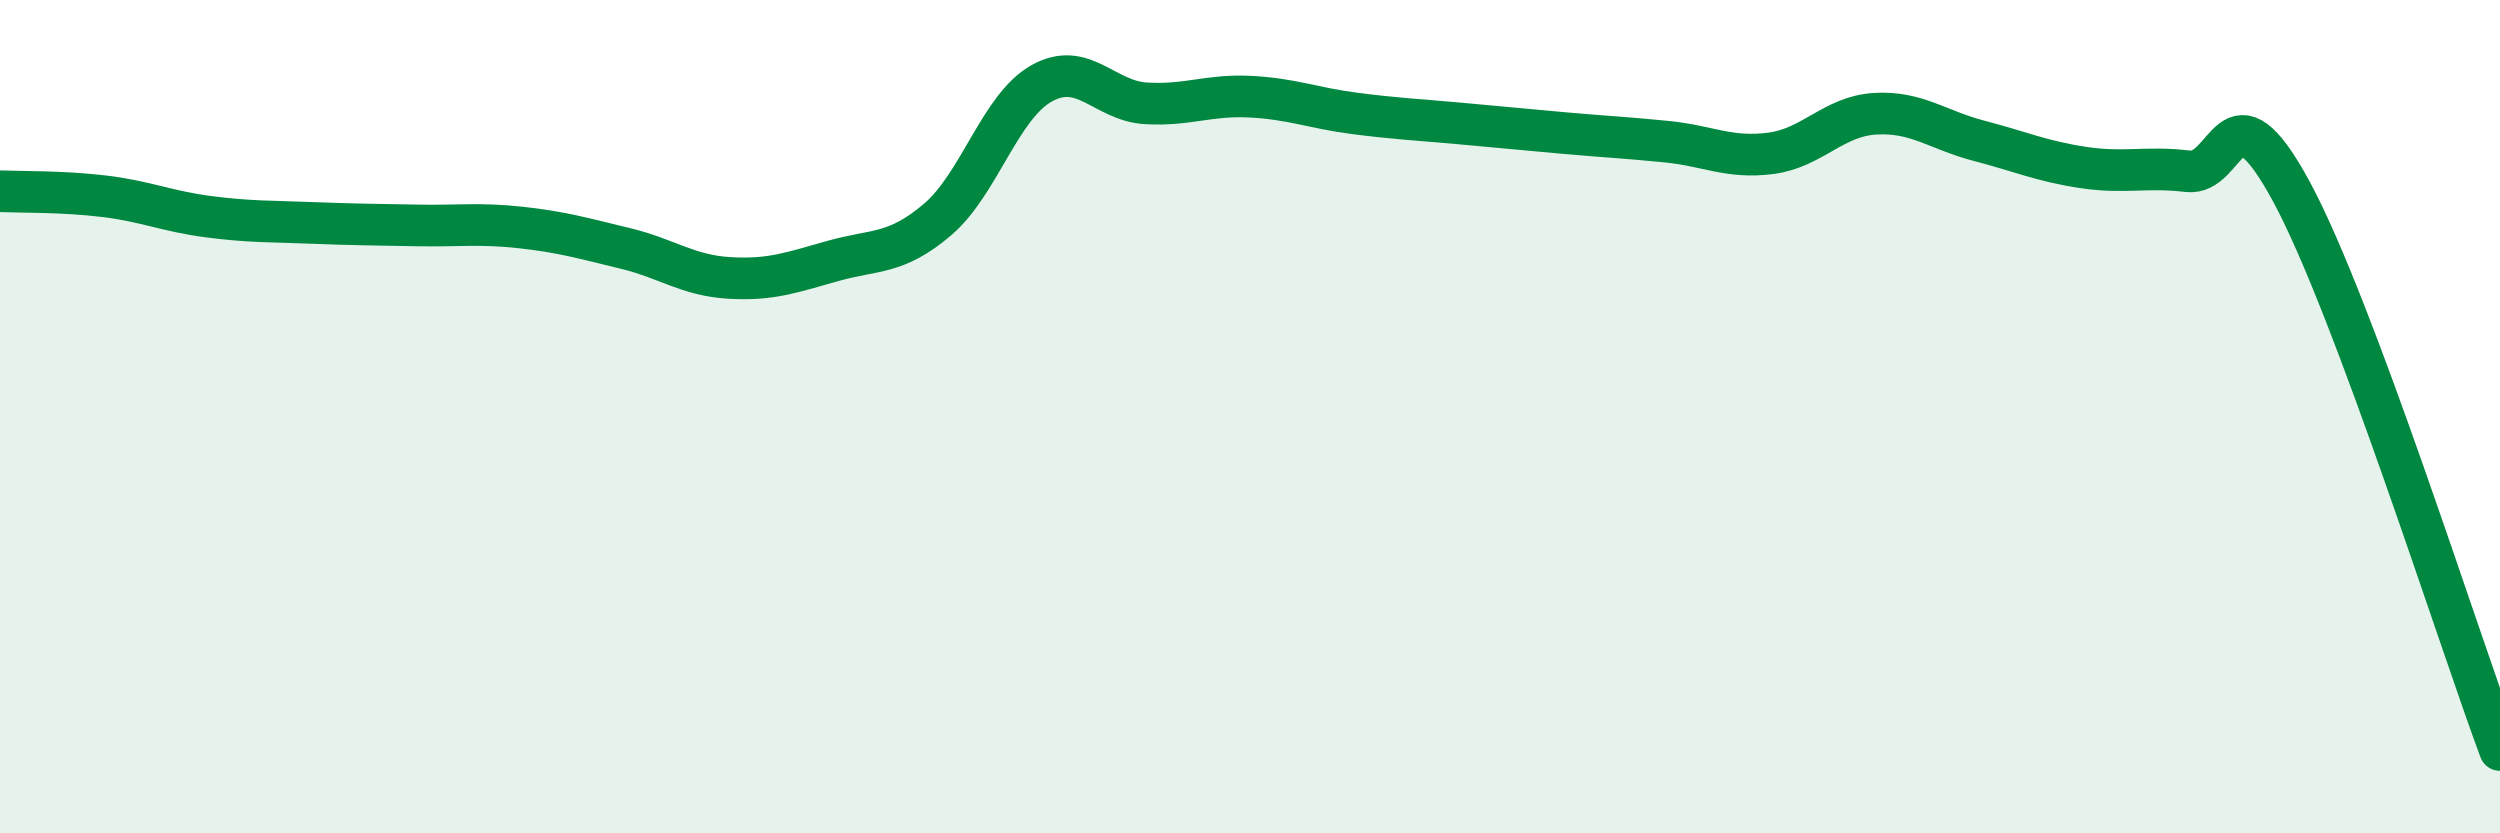
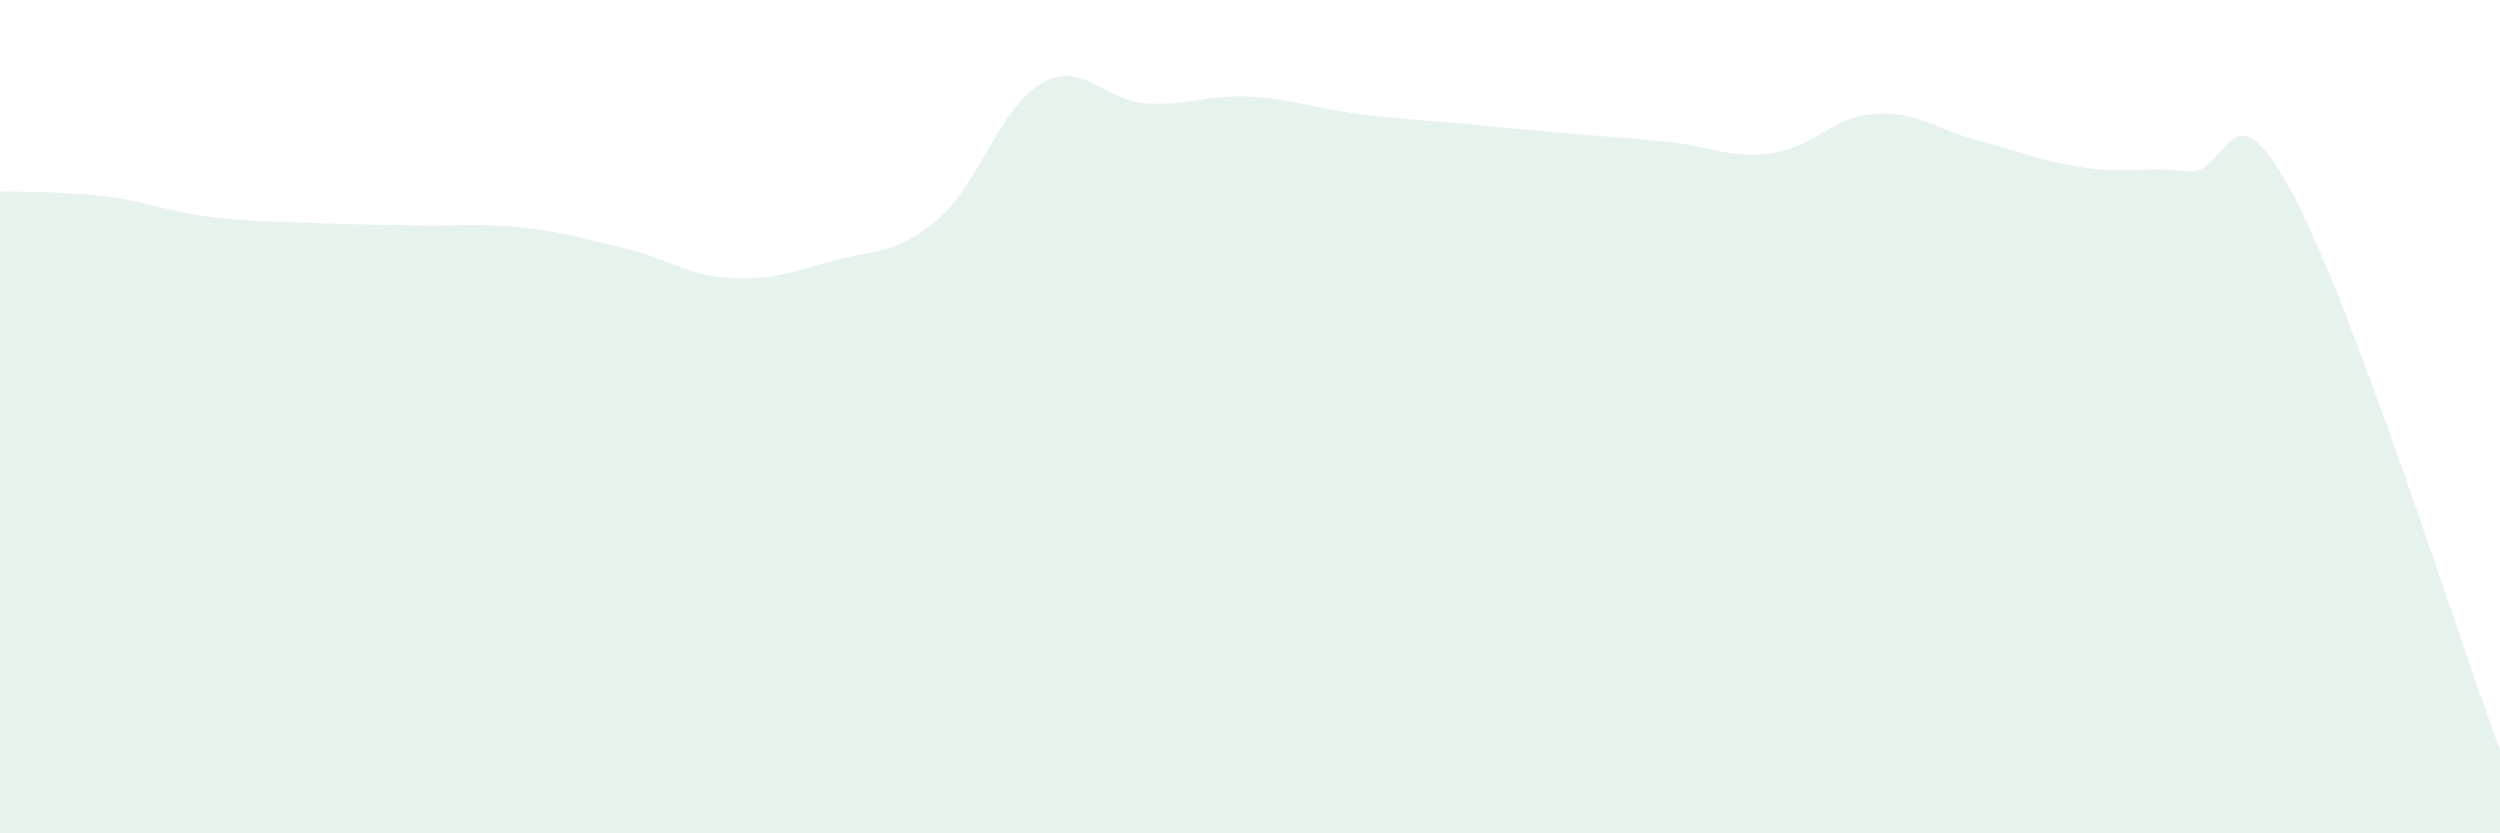
<svg xmlns="http://www.w3.org/2000/svg" width="60" height="20" viewBox="0 0 60 20">
  <path d="M 0,4.59 C 0.5,4.61 1.5,4.59 2.5,4.71 C 3.5,4.83 4,5.07 5,5.2 C 6,5.33 6.5,5.31 7.5,5.35 C 8.5,5.39 9,5.39 10,5.41 C 11,5.43 11.5,5.35 12.5,5.46 C 13.5,5.57 14,5.72 15,5.96 C 16,6.2 16.5,6.61 17.5,6.67 C 18.5,6.73 19,6.54 20,6.26 C 21,5.98 21.5,6.12 22.5,5.27 C 23.5,4.42 24,2.56 25,2 C 26,1.44 26.5,2.42 27.5,2.48 C 28.5,2.54 29,2.27 30,2.32 C 31,2.37 31.5,2.59 32.5,2.72 C 33.5,2.85 34,2.87 35,2.96 C 36,3.05 36.5,3.1 37.5,3.19 C 38.5,3.28 39,3.3 40,3.4 C 41,3.5 41.5,3.81 42.5,3.68 C 43.5,3.55 44,2.79 45,2.73 C 46,2.67 46.5,3.12 47.5,3.38 C 48.5,3.64 49,3.87 50,4.02 C 51,4.17 51.5,3.99 52.5,4.11 C 53.5,4.23 53.5,1.83 55,4.61 C 56.5,7.39 59,15.32 60,18L60 20L0 20Z" fill="#008740" opacity="0.1" stroke-linecap="round" stroke-linejoin="round" />
-   <path d="M 0,4.59 C 0.5,4.61 1.5,4.59 2.5,4.71 C 3.5,4.83 4,5.07 5,5.2 C 6,5.33 6.5,5.31 7.5,5.35 C 8.5,5.39 9,5.39 10,5.41 C 11,5.43 11.5,5.35 12.5,5.46 C 13.5,5.57 14,5.72 15,5.96 C 16,6.2 16.5,6.61 17.5,6.67 C 18.5,6.73 19,6.54 20,6.26 C 21,5.98 21.5,6.12 22.5,5.27 C 23.5,4.42 24,2.56 25,2 C 26,1.44 26.5,2.42 27.5,2.48 C 28.5,2.54 29,2.27 30,2.32 C 31,2.37 31.5,2.59 32.5,2.72 C 33.5,2.85 34,2.87 35,2.96 C 36,3.05 36.5,3.1 37.5,3.19 C 38.5,3.28 39,3.3 40,3.4 C 41,3.5 41.5,3.81 42.5,3.68 C 43.5,3.55 44,2.79 45,2.73 C 46,2.67 46.5,3.12 47.5,3.38 C 48.5,3.64 49,3.87 50,4.02 C 51,4.17 51.5,3.99 52.5,4.11 C 53.5,4.23 53.5,1.83 55,4.61 C 56.5,7.39 59,15.32 60,18" stroke="#008740" stroke-width="1" fill="none" stroke-linecap="round" stroke-linejoin="round" />
</svg>